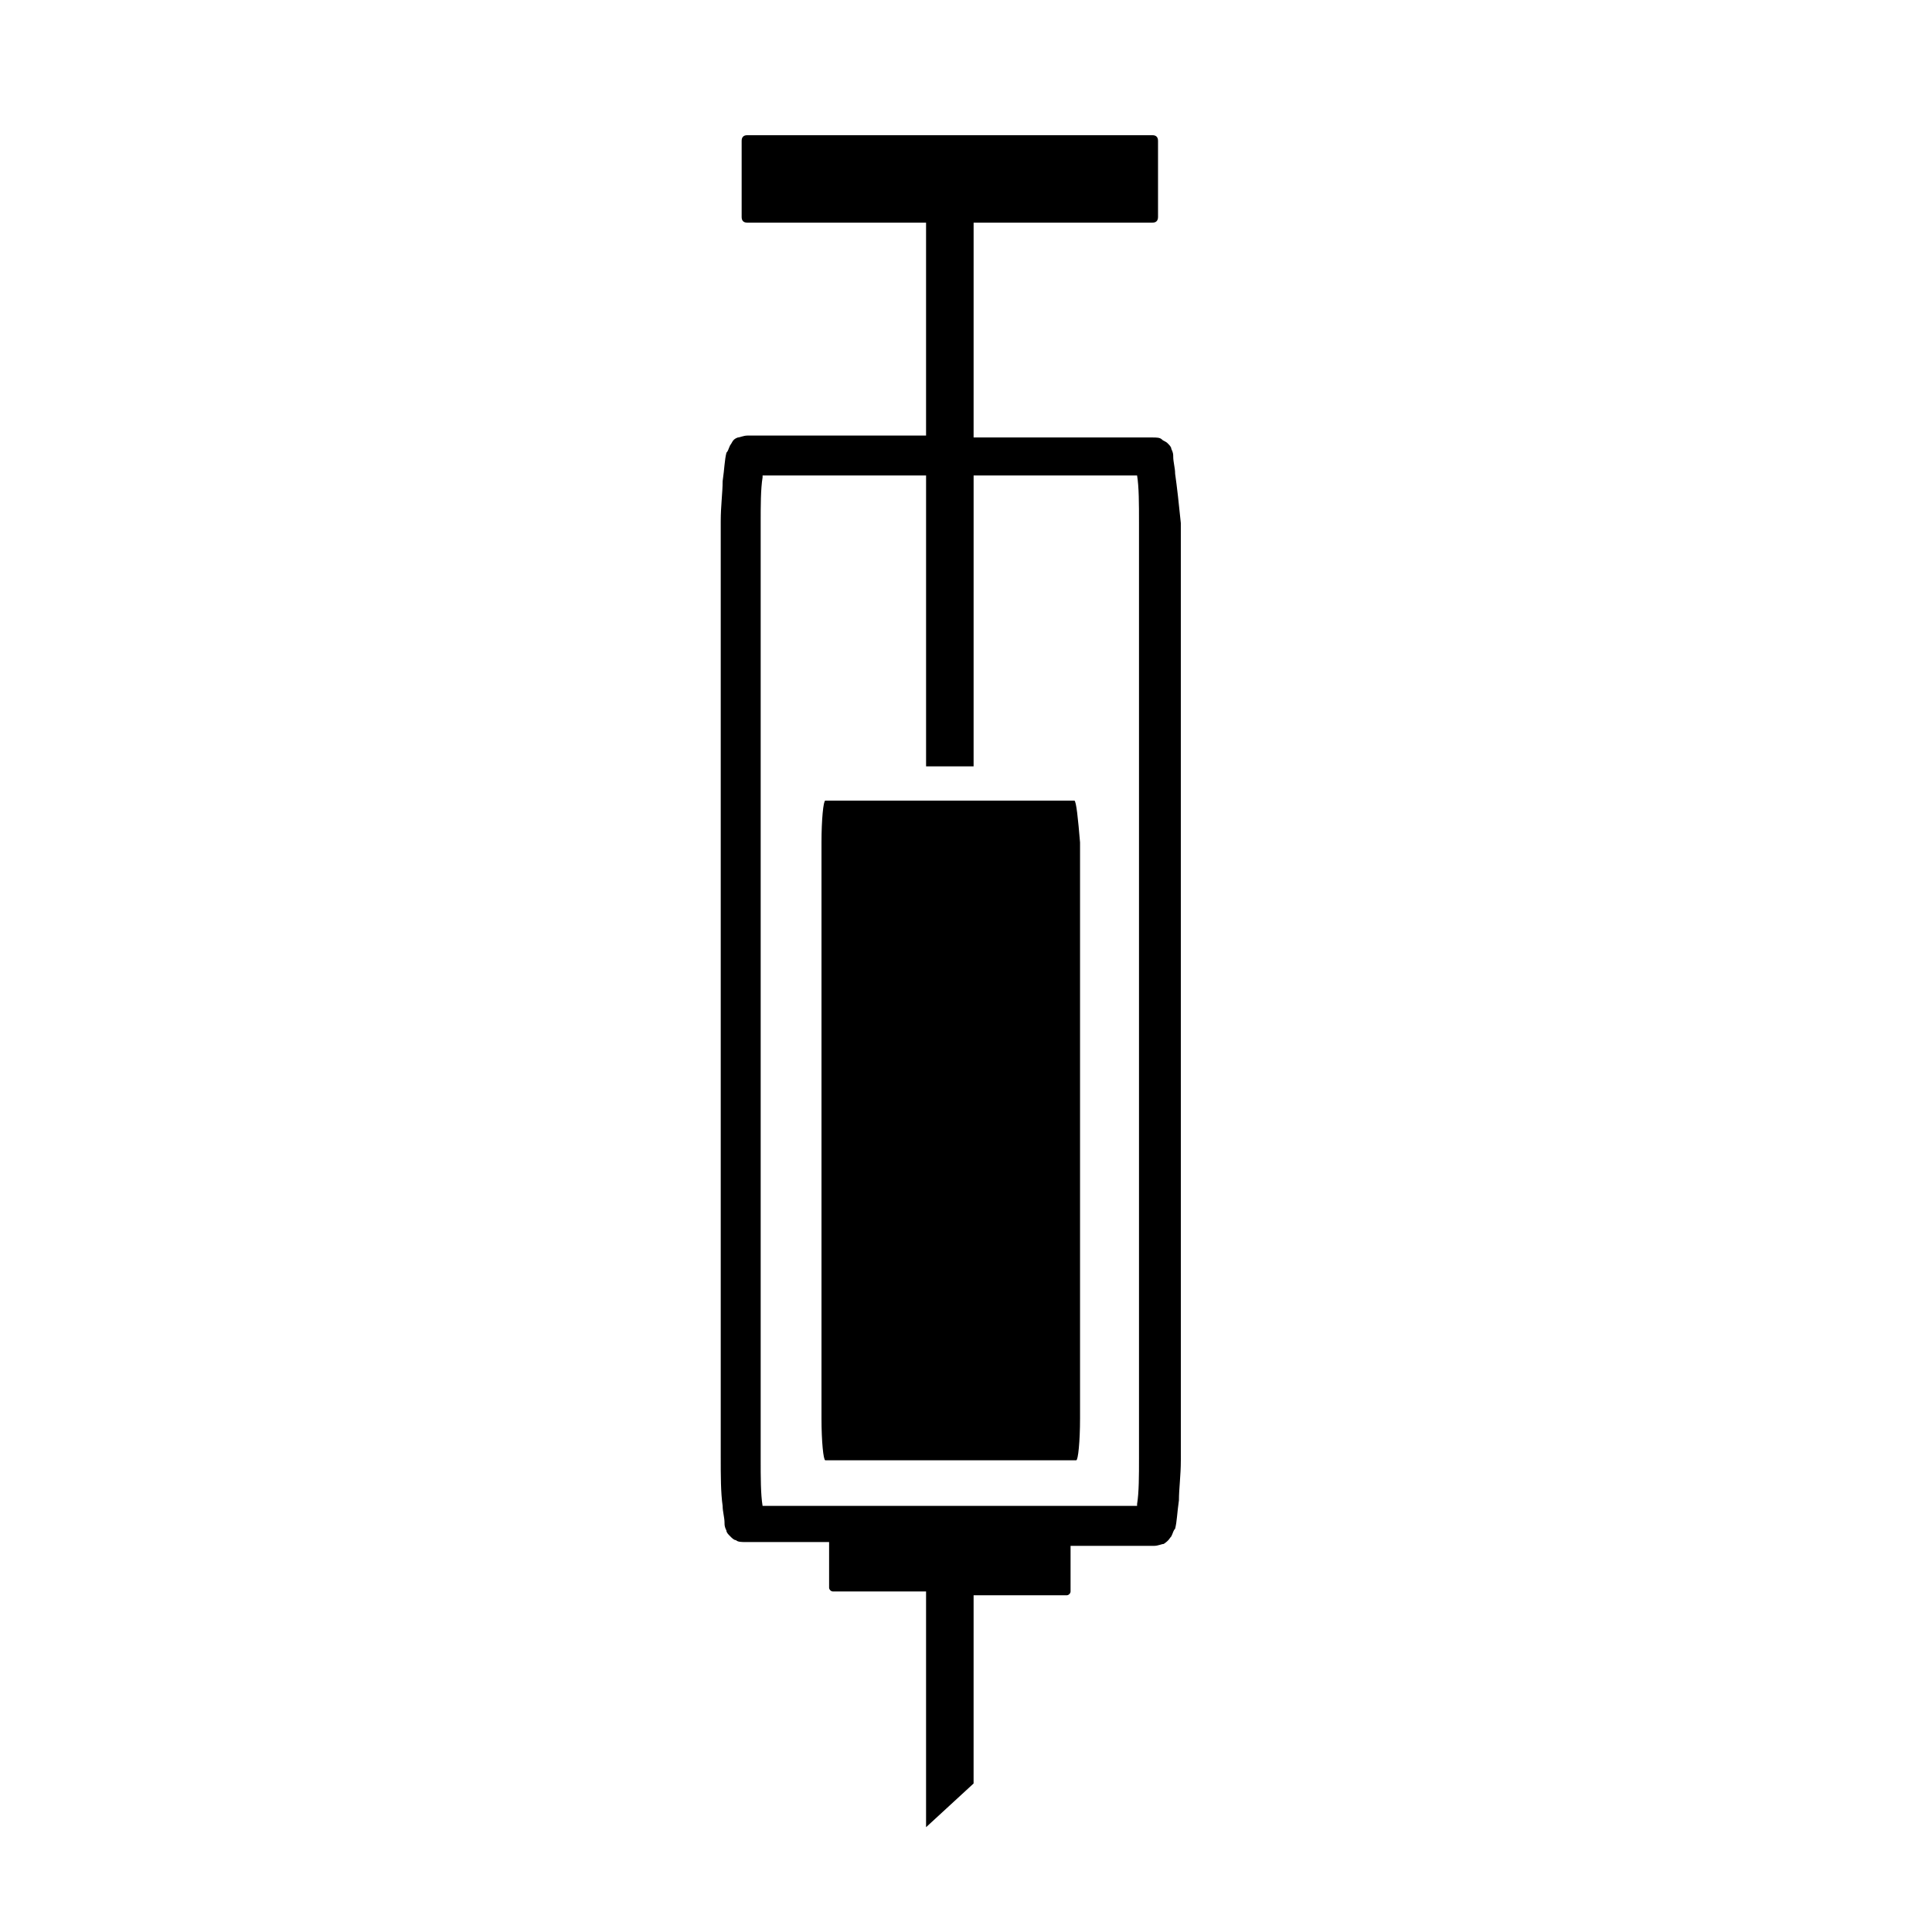
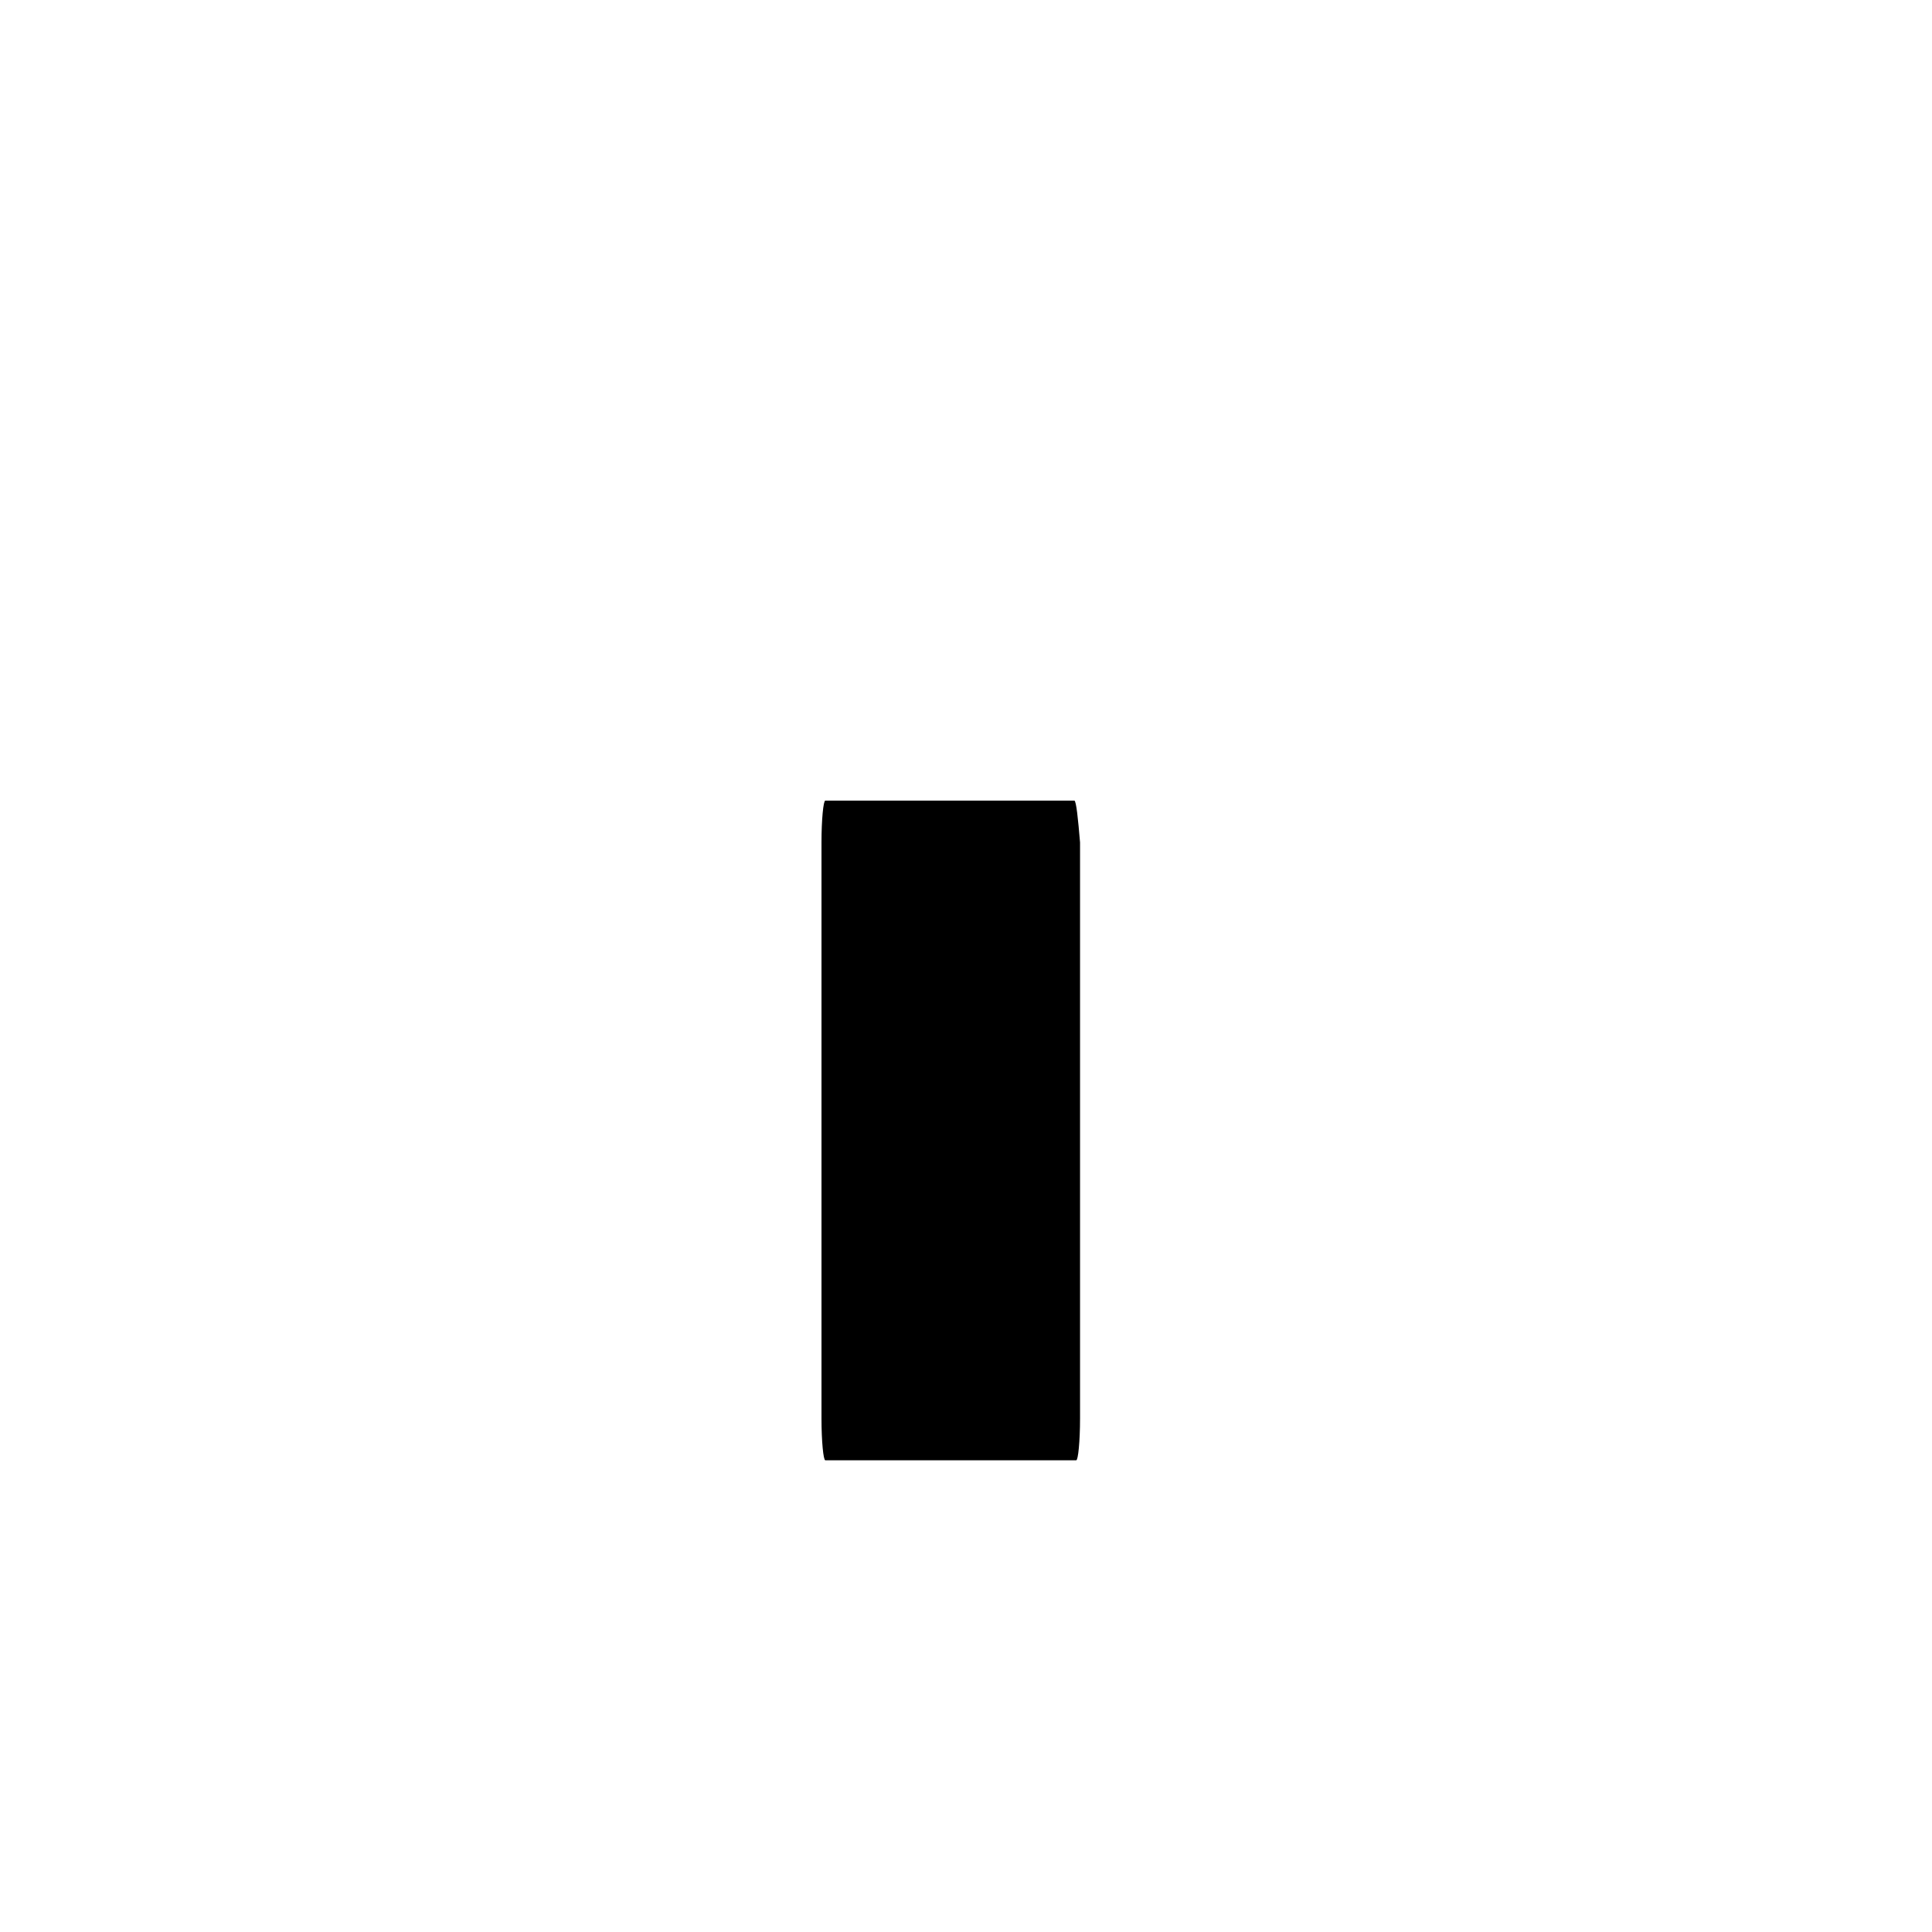
<svg xmlns="http://www.w3.org/2000/svg" fill="#000000" width="800px" height="800px" version="1.1" viewBox="144 144 512 512">
  <g>
-     <path d="m455.42 269.51c0-1.512-0.504-3.023-0.504-4.535 0-0.504 0-1.008-0.504-2.016 0-0.504-0.504-1.008-1.008-1.512-0.504-0.504-1.008-0.504-1.512-1.008s-1.512-0.504-2.519-0.504h-47.359l0.004-56.93h47.359c1.008 0 1.512-0.504 1.512-1.512v-20.152c0-1.008-0.504-1.512-1.512-1.512h-107.32c-1.008 0-1.512 0.504-1.512 1.512v20.152c0 1.008 0.504 1.512 1.512 1.512h47.359v56.426h-47.359c-1.008 0-2.016 0.504-2.519 0.504-1.512 0.504-1.512 1.512-2.016 2.016-0.504 1.008-0.504 1.512-1.008 2.016-0.504 2.016-0.504 4.031-1.008 7.559 0 3.023-0.504 6.551-0.504 10.578v247.88c0 5.039 0 9.574 0.504 13.098 0 1.512 0.504 3.023 0.504 4.535 0 0.504 0 1.008 0.504 2.016 0 0.504 0.504 1.008 1.008 1.512 0.504 0.504 1.008 1.008 1.512 1.008 0.504 0.504 1.512 0.504 2.519 0.504h22.168v12.09c0 0.504 0.504 1.008 1.008 1.008h24.688v62.473l12.594-11.586 0.004-49.879h24.688c0.504 0 1.008-0.504 1.008-1.008v-12.09h22.168c1.008 0 2.016-0.504 2.519-0.504 1.512-1.008 1.512-1.512 2.016-2.016 0.504-1.008 0.504-1.512 1.008-2.016 0.504-2.016 0.504-4.031 1.008-7.559 0-3.023 0.504-6.551 0.504-10.578l-0.004-248.38c-0.504-5.035-1.008-9.57-1.512-13.098zm-9.574 260.97c0 4.535 0 9.07-0.504 12.09v0.504l-99.25 0.004c-0.504-3.023-0.504-7.559-0.504-12.594v-247.88c0-4.535 0-9.07 0.504-12.09v-0.504h43.328v77.082h12.594l0.004-77.082h43.324c0.504 3.023 0.504 7.559 0.504 12.594z" />
    <path d="m428.71 356.17h-66c-0.504 0-1.008 5.039-1.008 11.082v152.65c0 6.047 0.504 11.082 1.008 11.082h66.504c0.504 0 1.008-5.039 1.008-11.082v-152.65c-0.504-6.043-1.008-11.082-1.512-11.082z" />
  </g>
</svg>